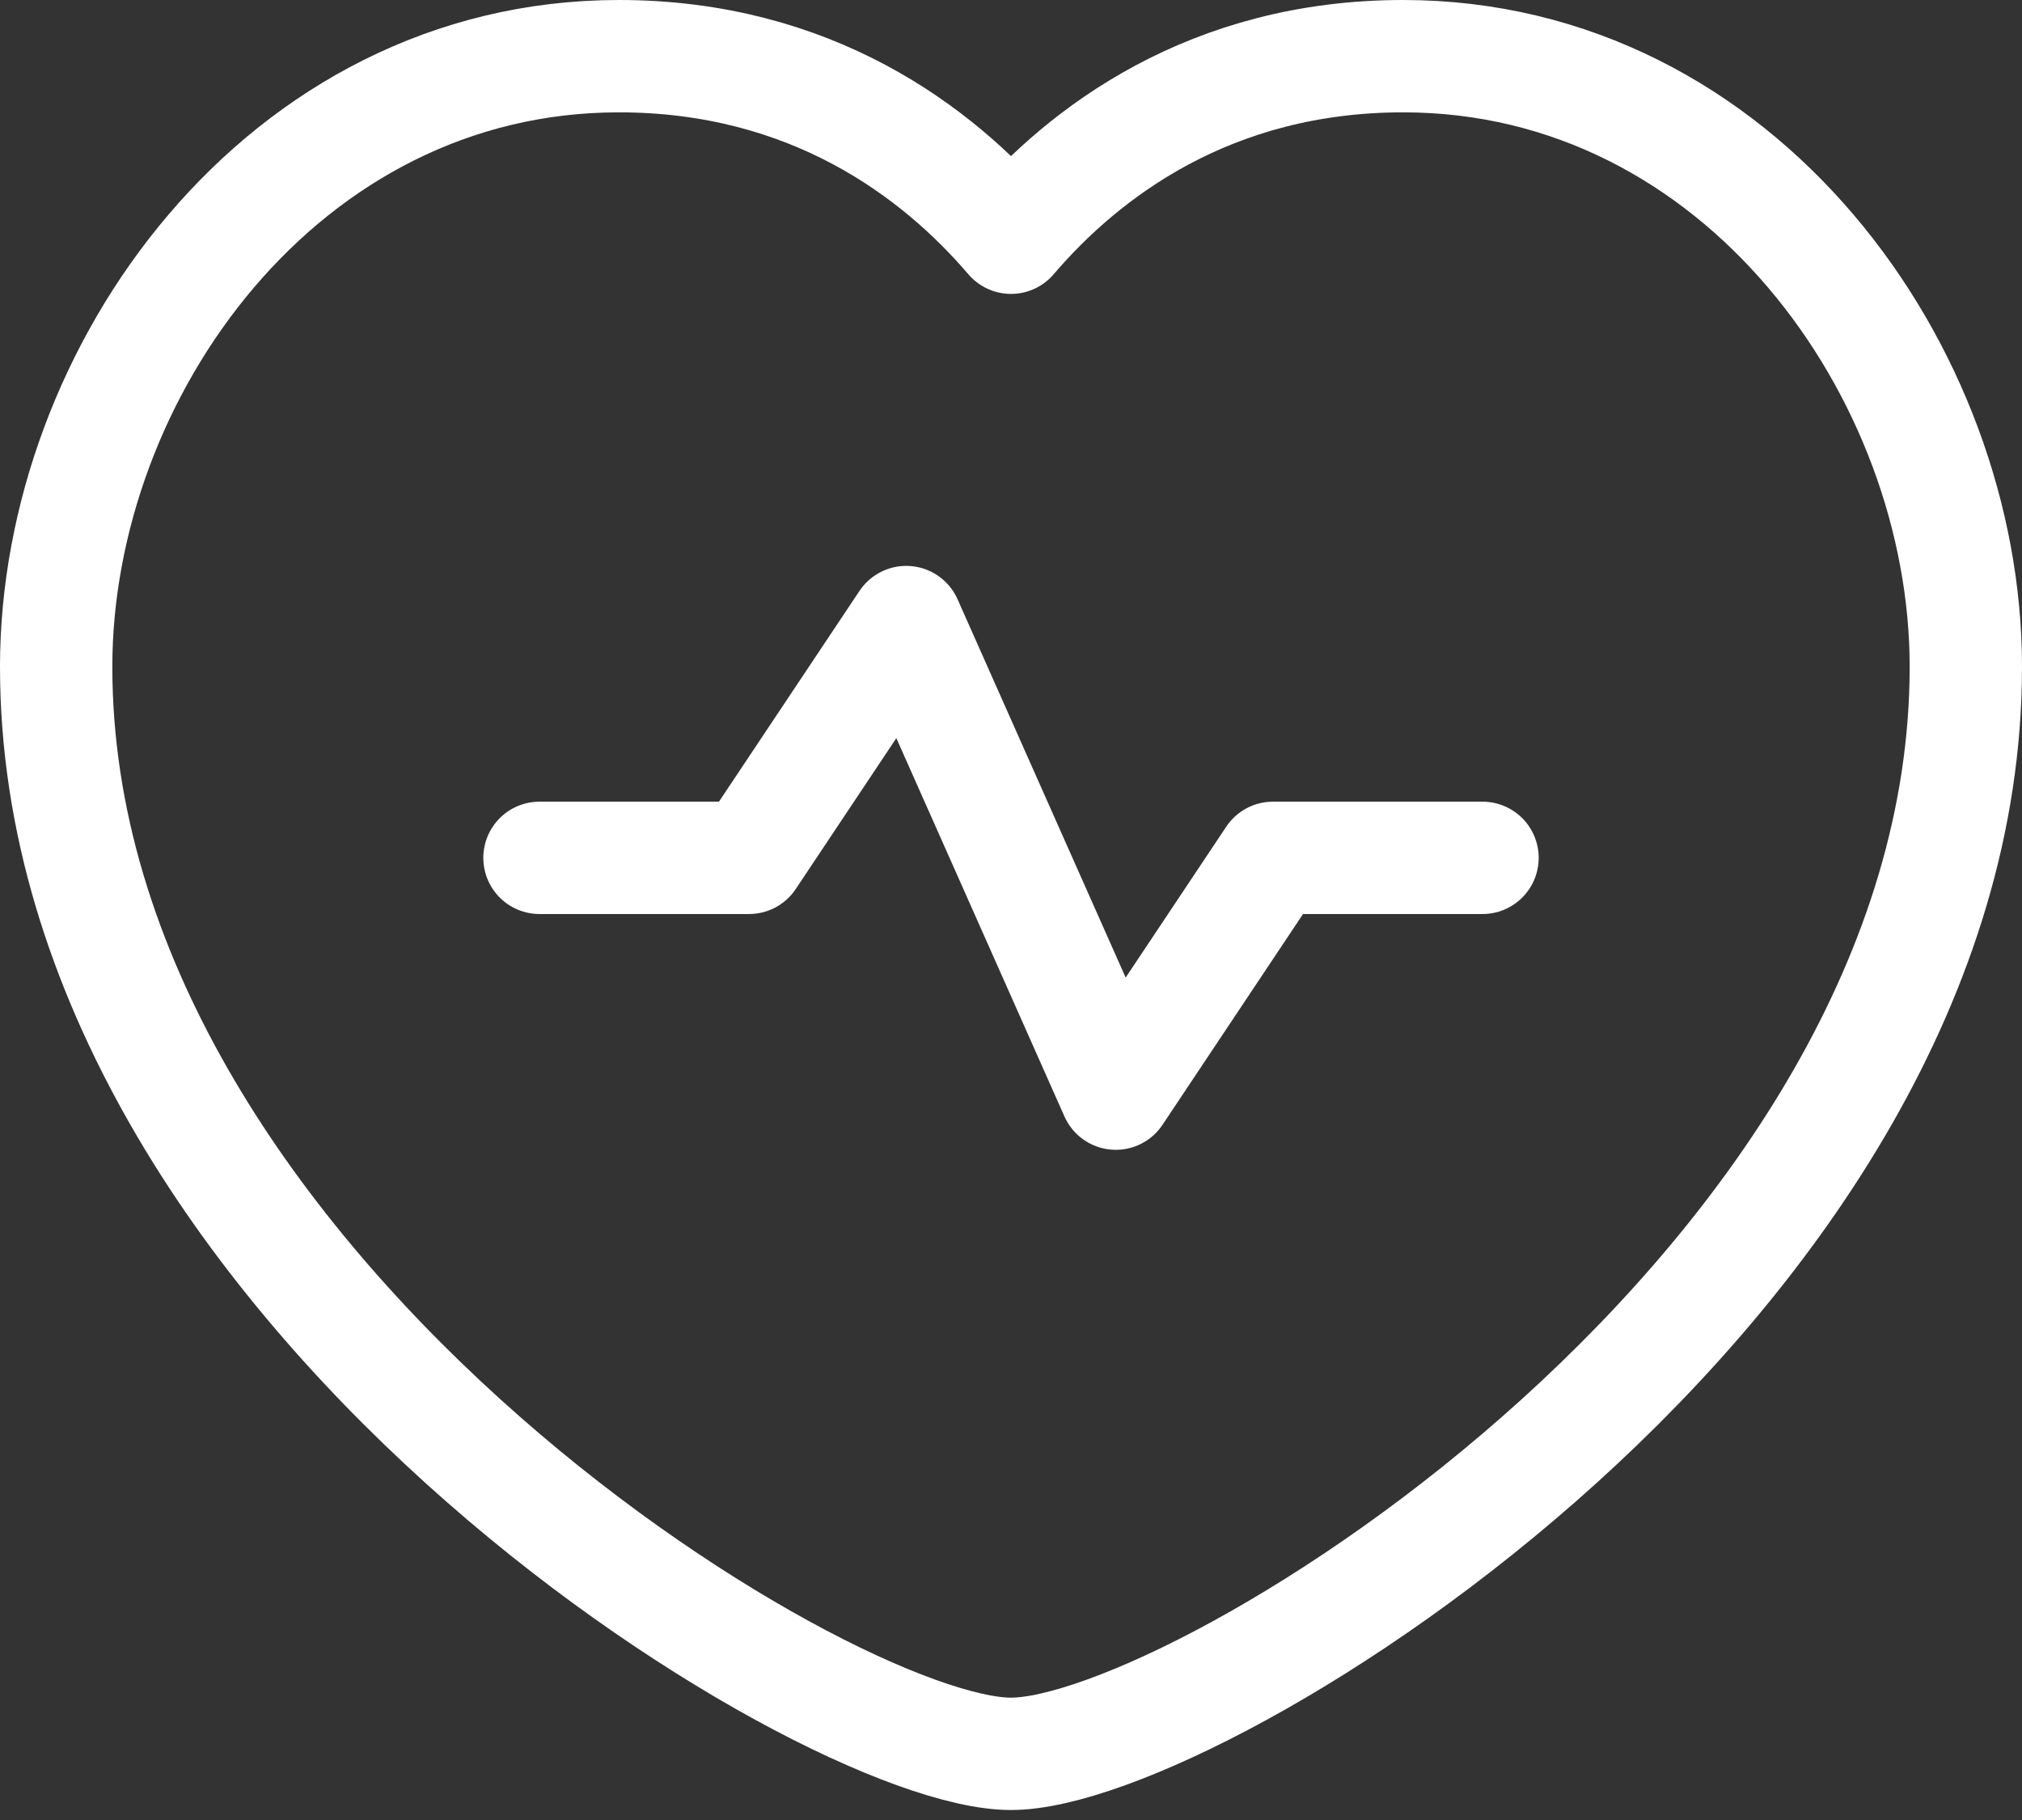
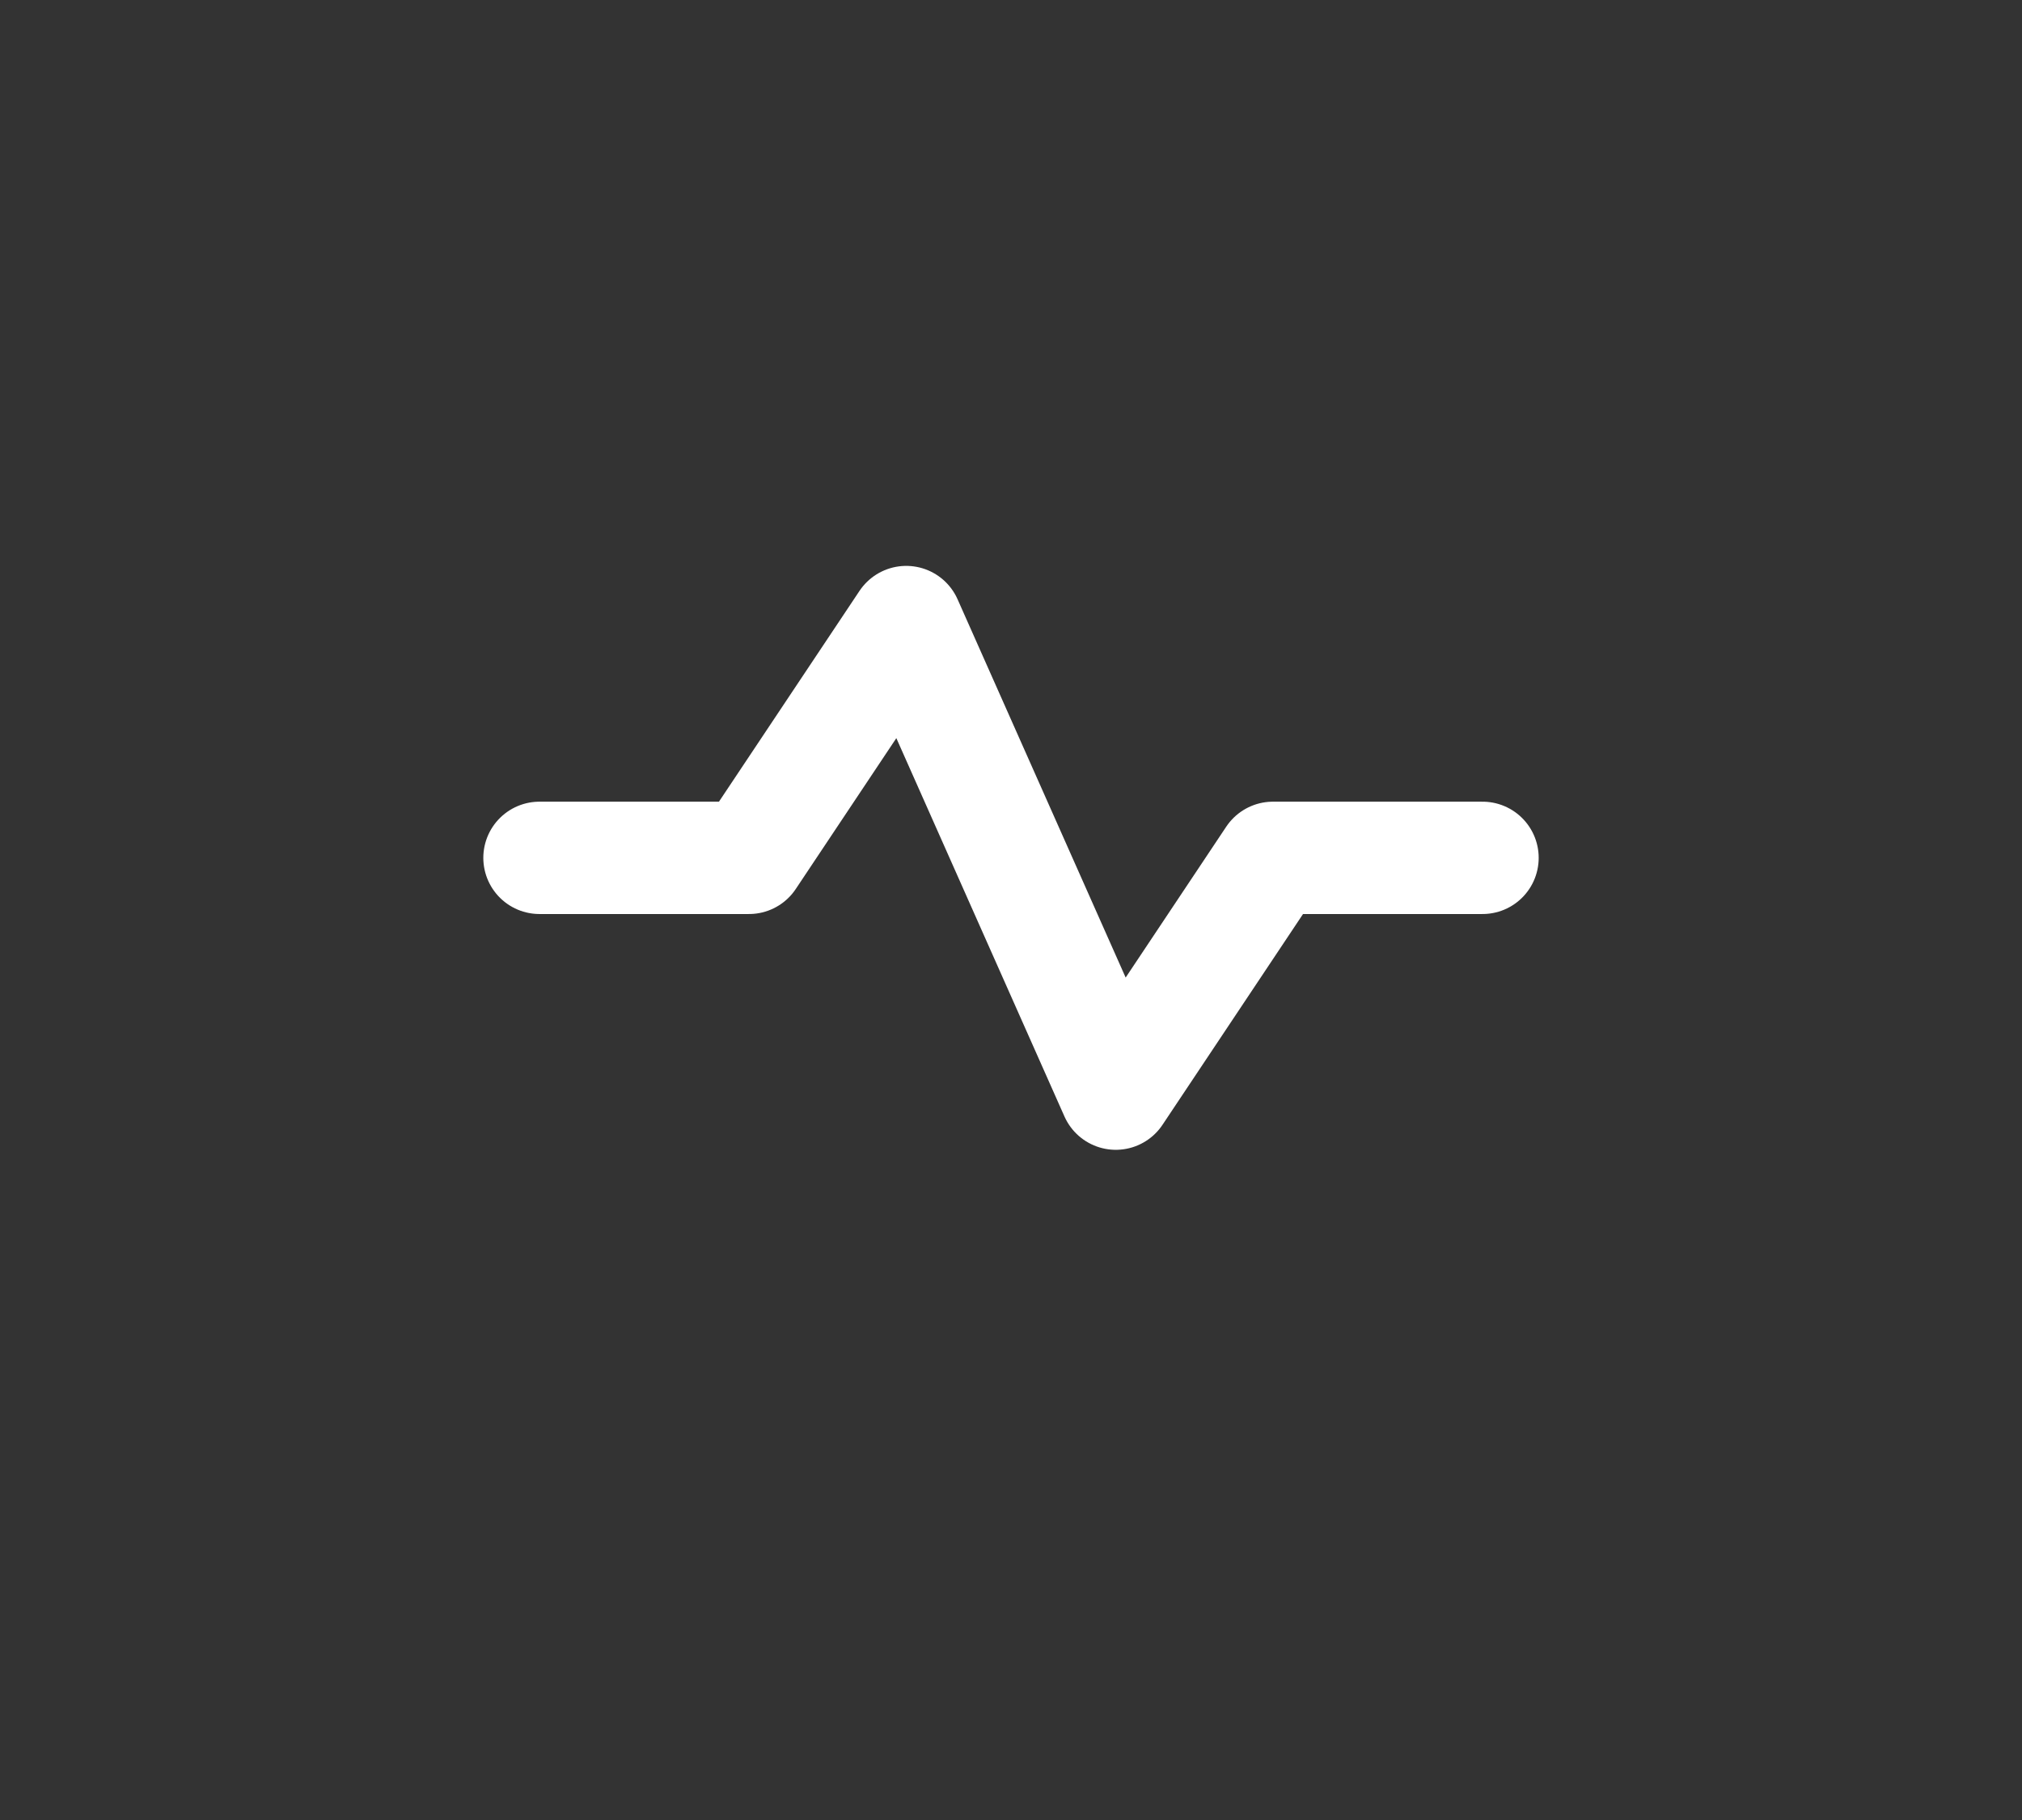
<svg xmlns="http://www.w3.org/2000/svg" width="180" height="162" viewBox="0 0 180 162" fill="none">
  <rect x="0" y="0" width="180" height="162" fill="#333333" stroke="none" />
-   <path d="M90 21.16C96.506 13.546 107.764 5 124.907 5C154.885 5 175 33.14 175 59.35C175 114.136 106.79 156.111 90 156.111C73.21 156.111 5 114.136 5 59.35C5 33.14 25.115 5 55.093 5C72.236 5 83.494 13.546 90 21.16Z" stroke="white" stroke-width="10" stroke-linecap="round" stroke-linejoin="round" />
  <path d="M48.025 76.358H66.678L80.673 55.37L99.327 97.346L113.321 76.358H131.975" stroke="white" stroke-width="10" stroke-linecap="round" stroke-linejoin="round" />
</svg>